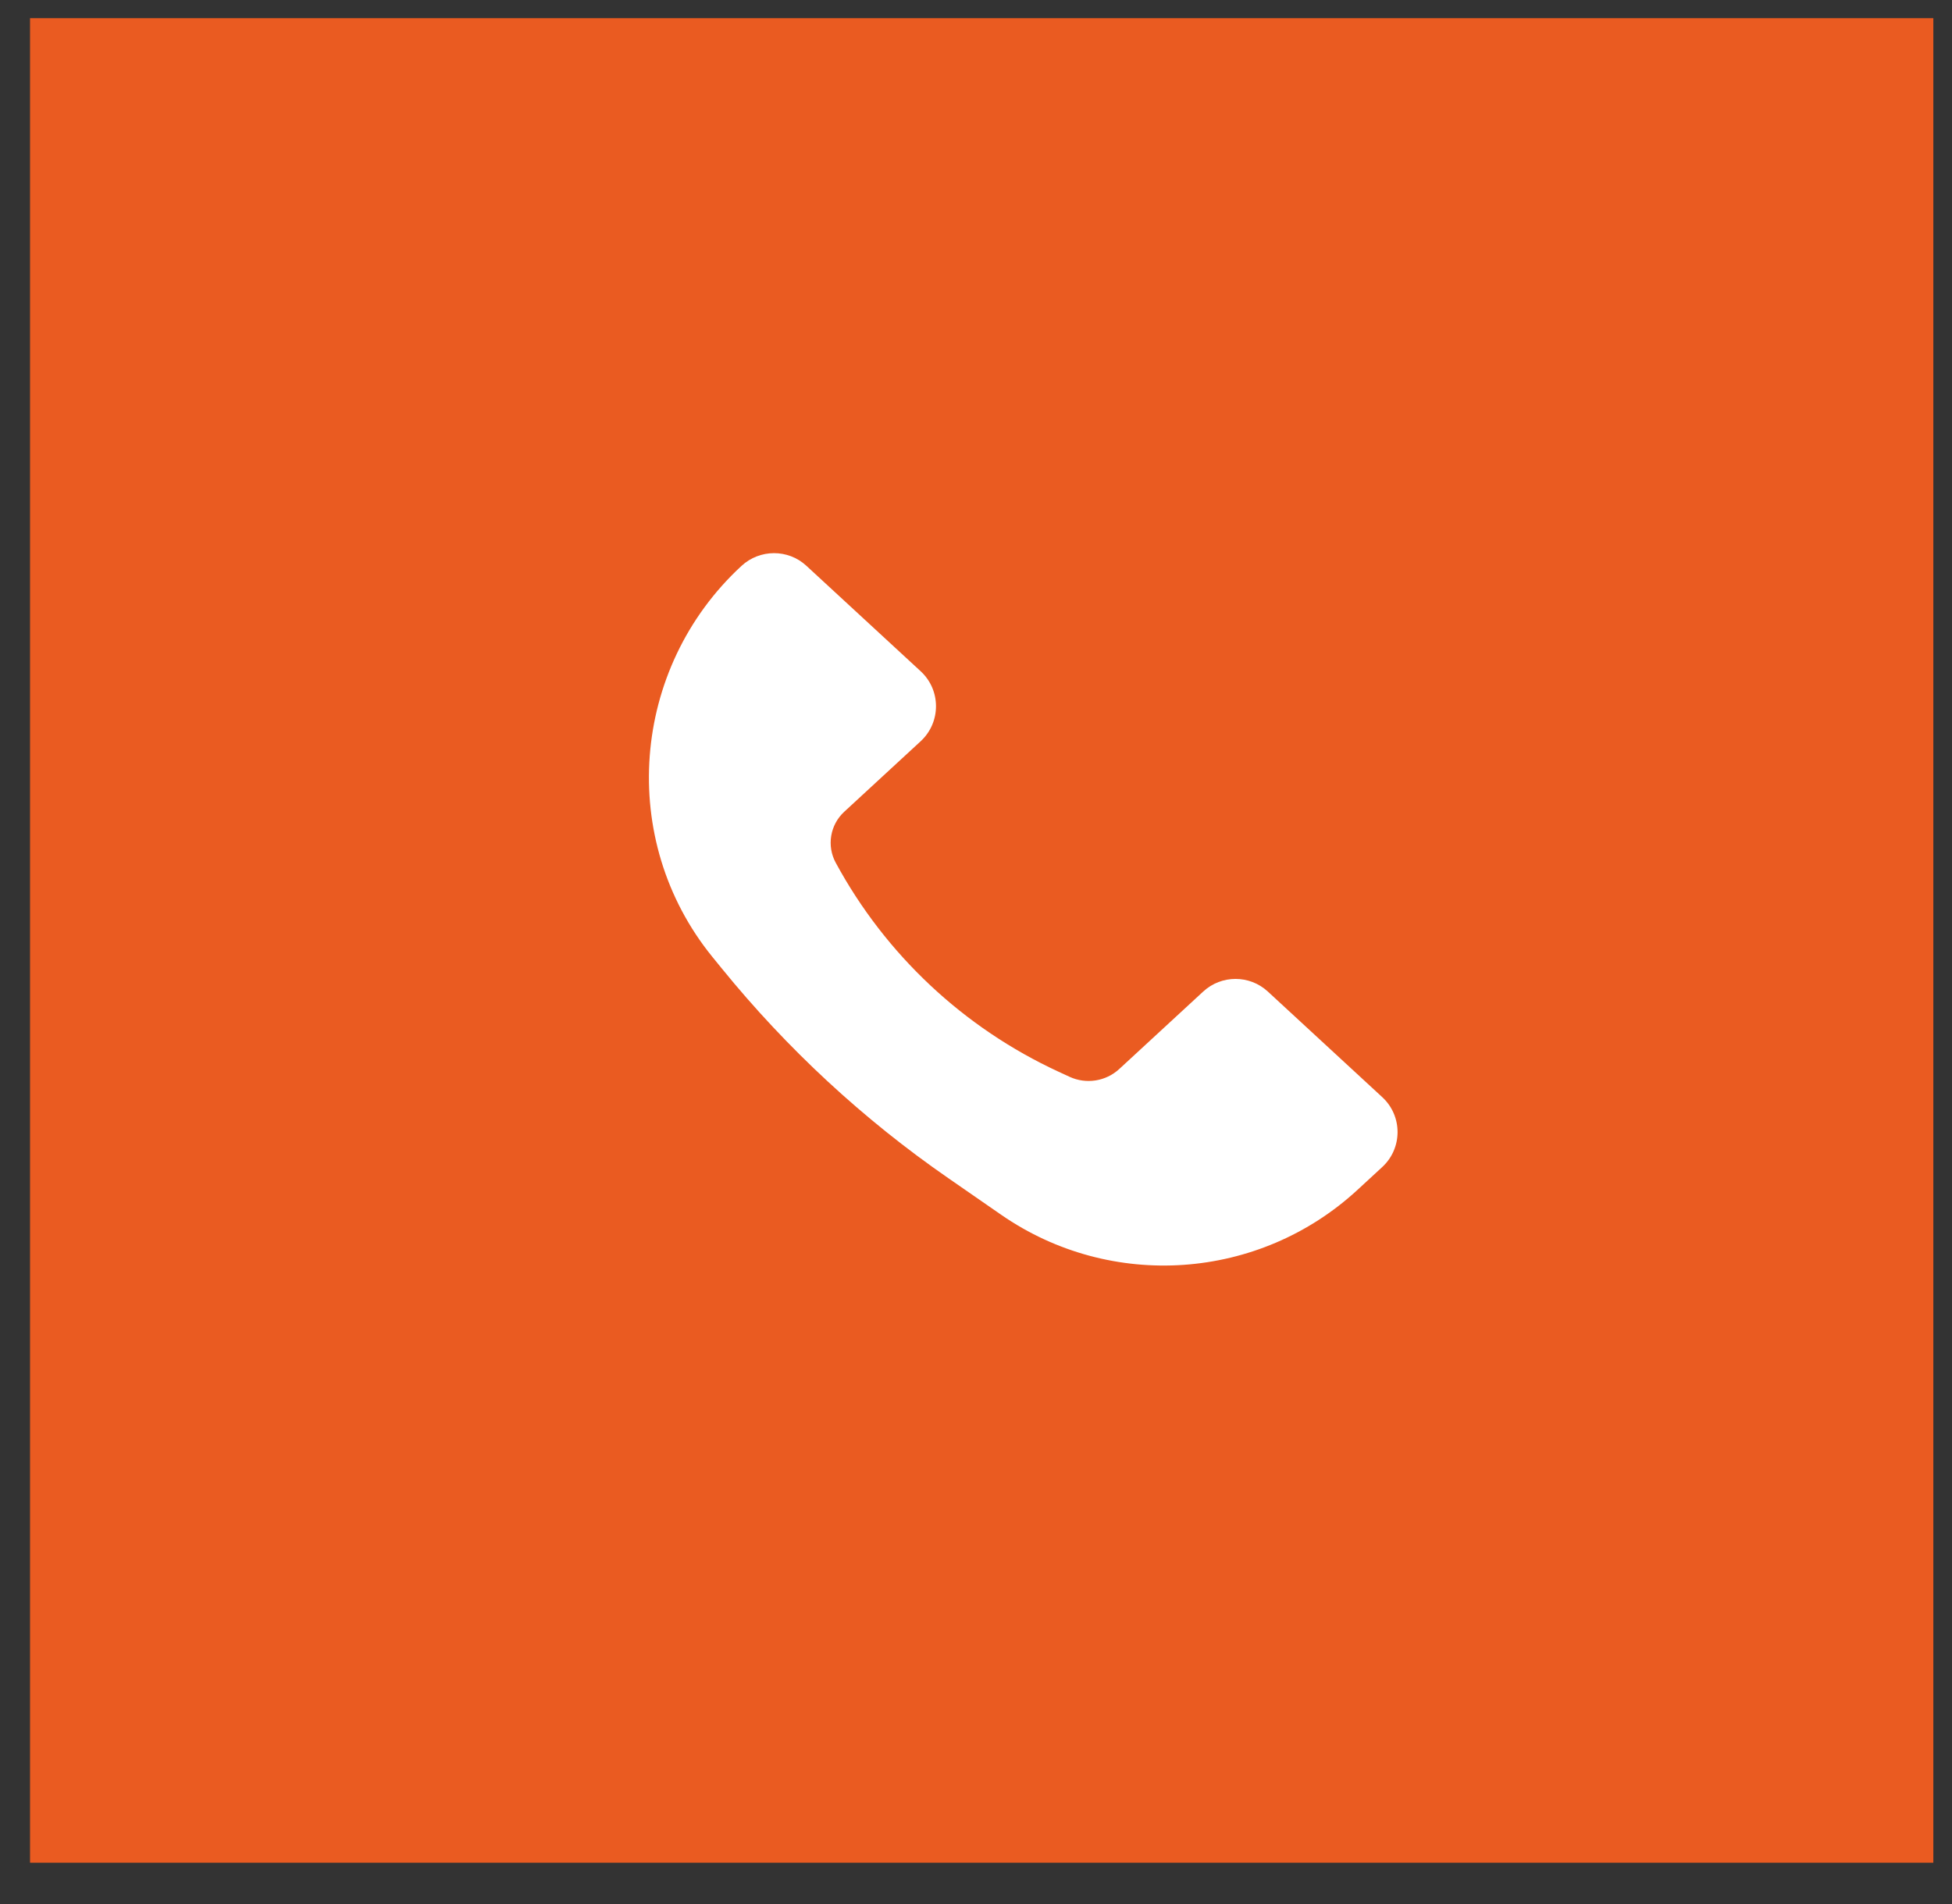
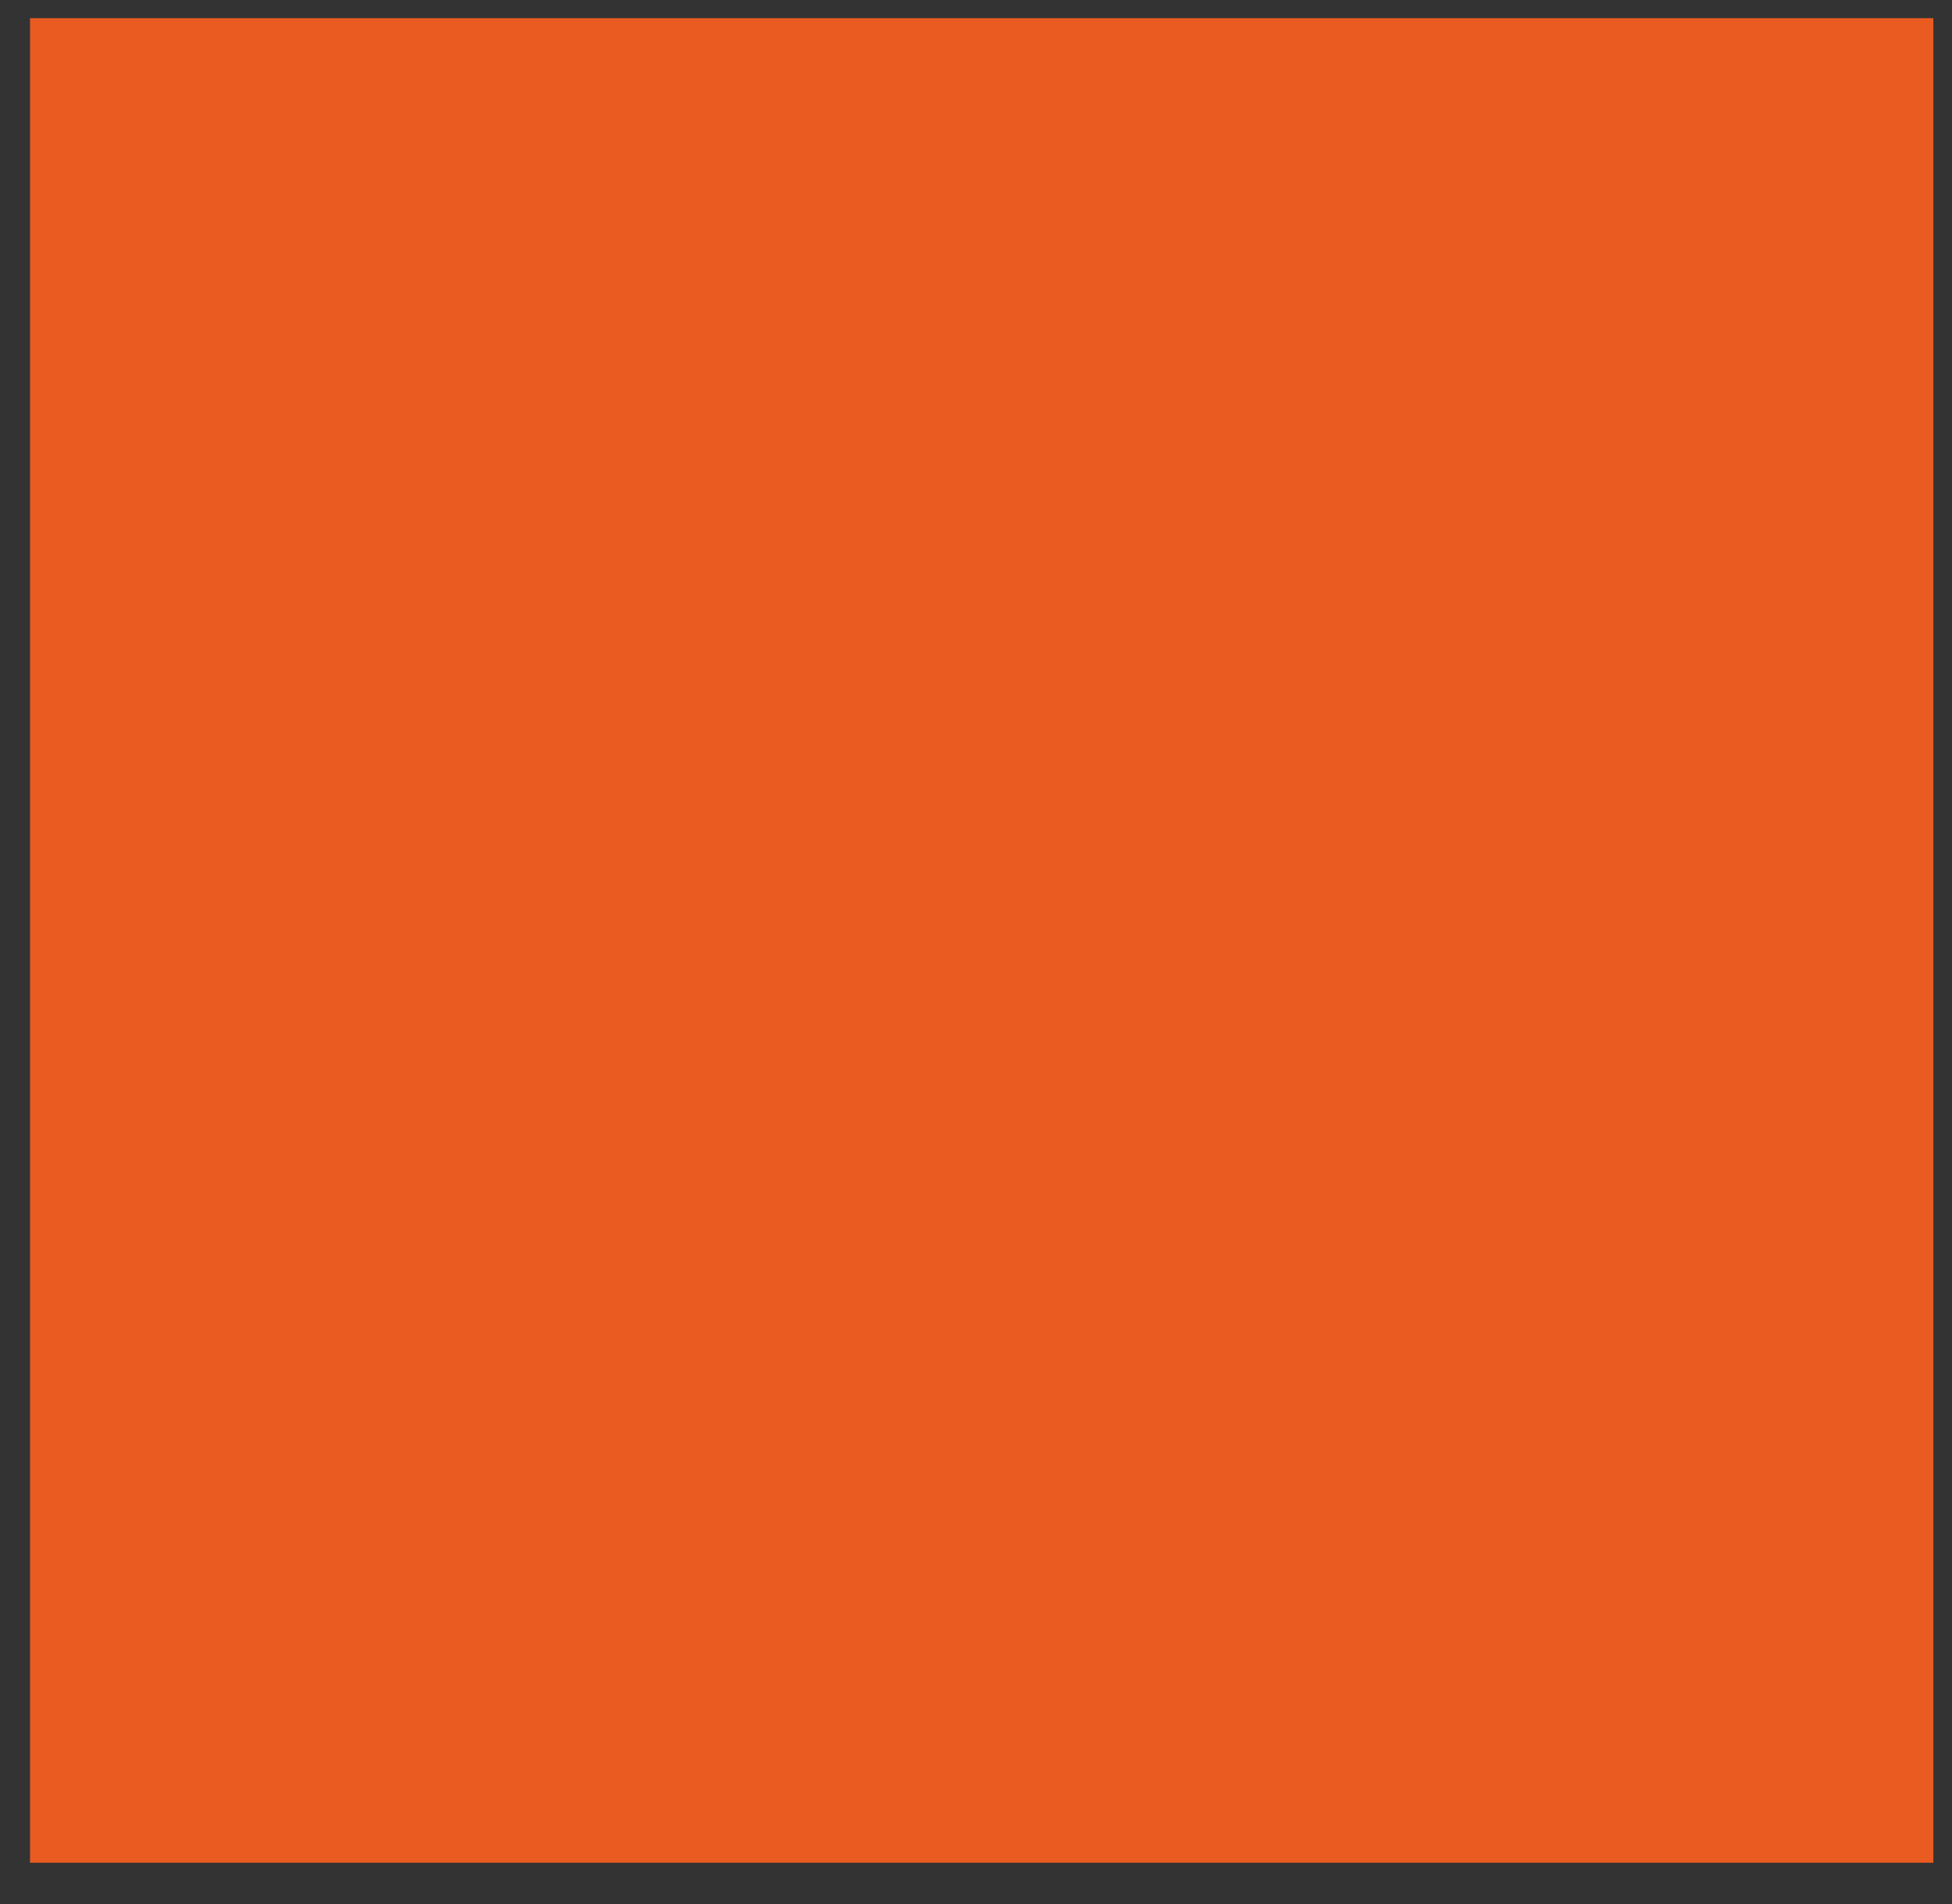
<svg xmlns="http://www.w3.org/2000/svg" width="41" height="40" viewBox="0 0 41 40" fill="none">
  <rect x="0" y="0" width="41" height="40" fill="#333333" stroke="none" />
  <rect x="0.631" y="0.382" width="39.977" height="38.751" fill="#EA5B21" />
-   <path d="M29.032 24.518L28.514 24.996C26.449 26.901 23.34 27.119 21.03 25.521L19.92 24.752C18.133 23.516 16.531 22.032 15.161 20.346L14.964 20.104C12.966 17.646 13.247 14.036 15.575 11.888C15.958 11.534 16.552 11.531 16.935 11.884L19.338 14.102C19.767 14.498 19.767 15.175 19.338 15.572L17.732 17.054C17.435 17.328 17.361 17.77 17.554 18.125C18.6 20.056 20.243 21.596 22.236 22.516L22.466 22.622C22.815 22.783 23.227 22.718 23.51 22.457L25.273 20.83C25.656 20.477 26.246 20.477 26.629 20.83L29.032 23.048C29.462 23.444 29.462 24.122 29.032 24.518Z" fill="white" />
</svg>